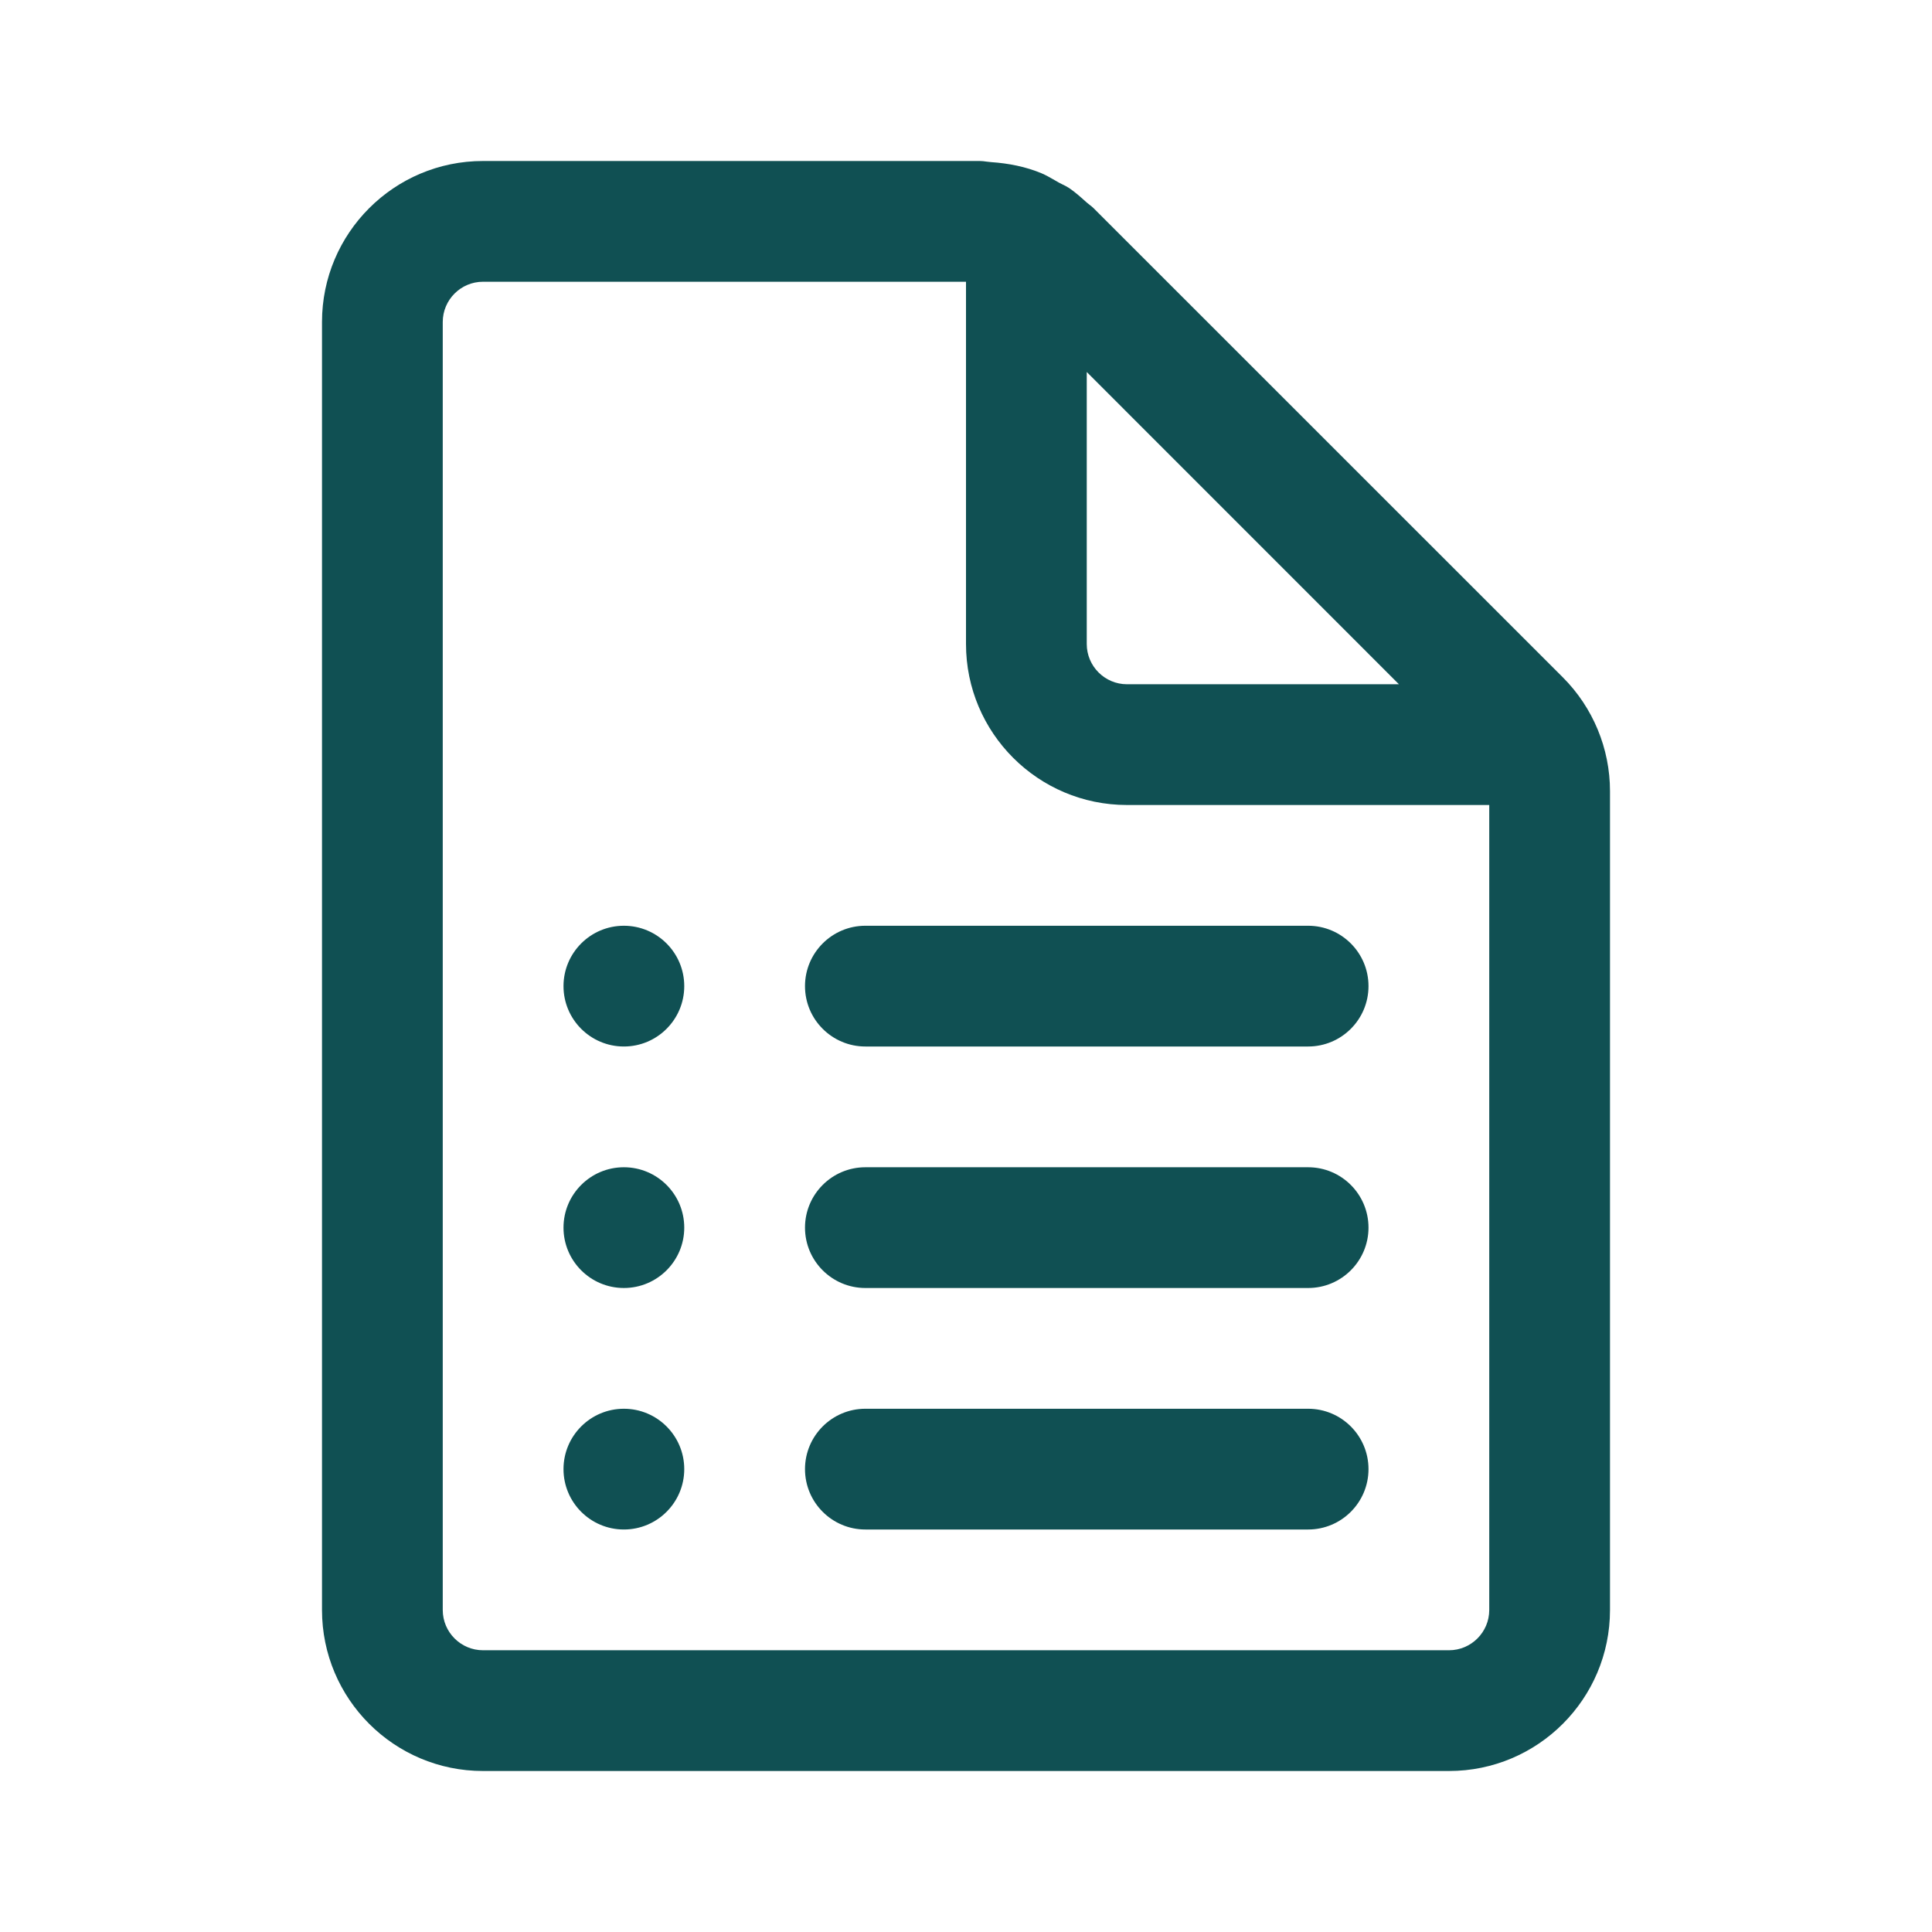
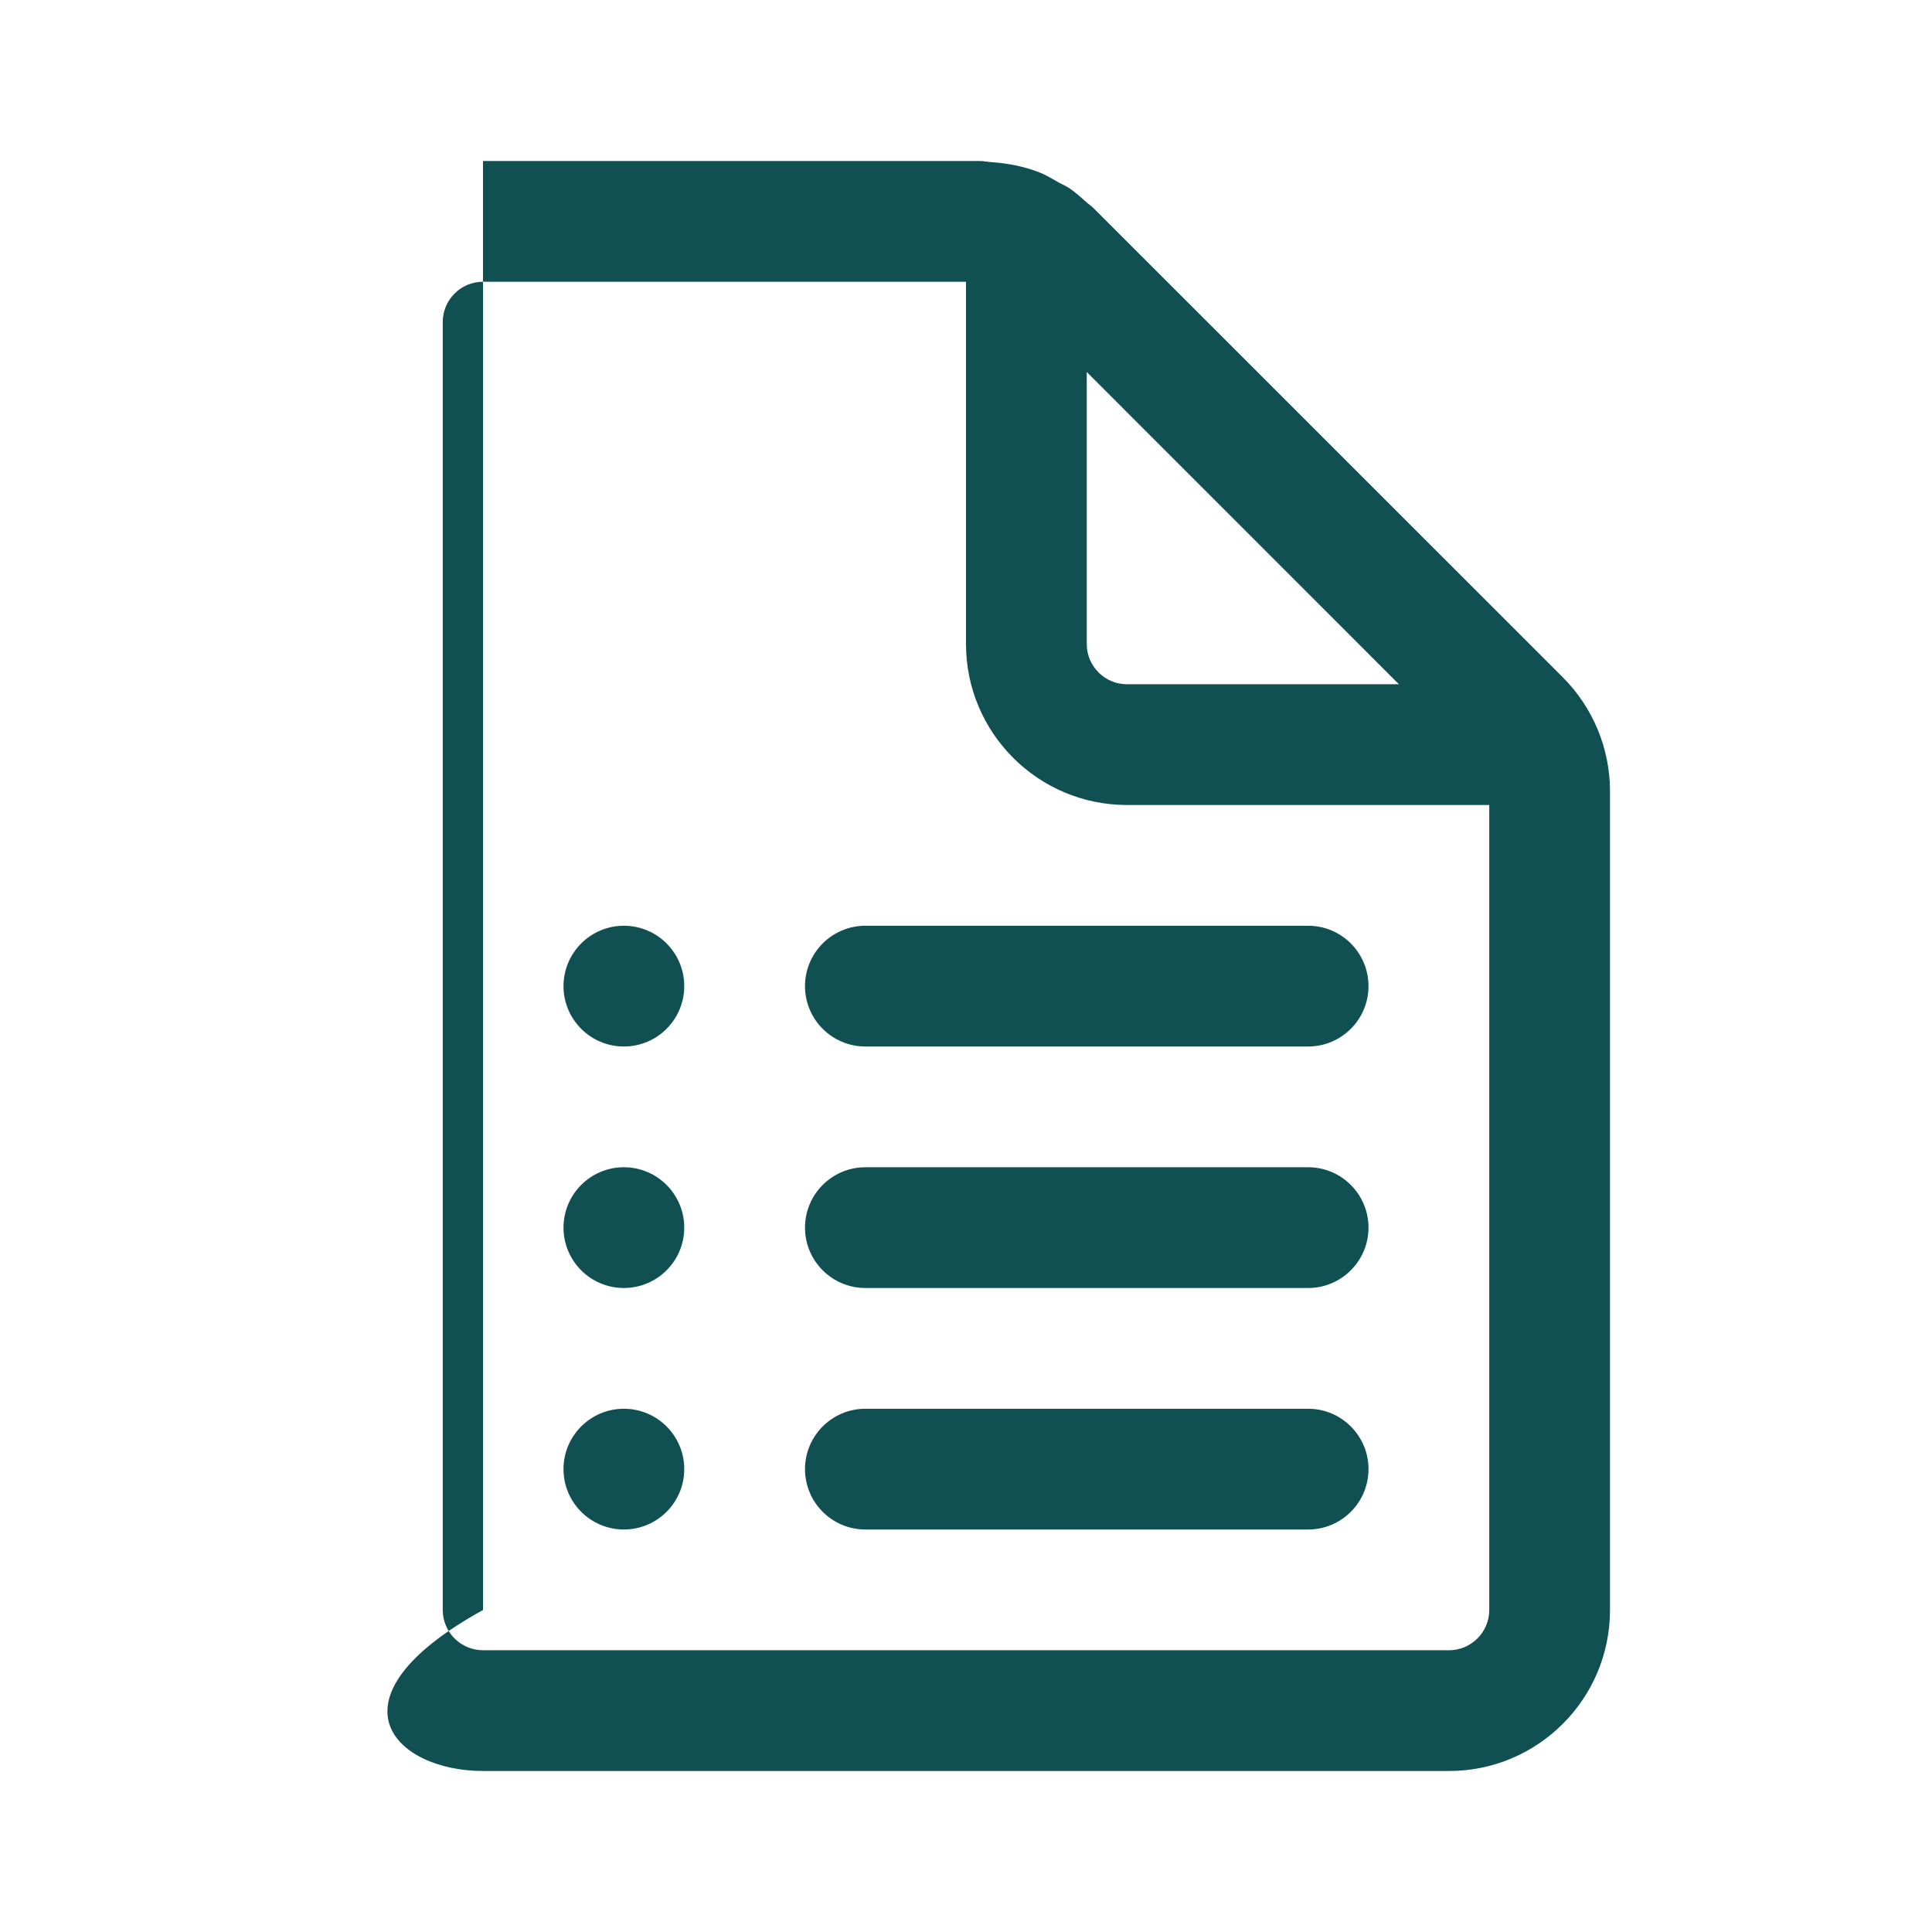
<svg xmlns="http://www.w3.org/2000/svg" width="60" height="60" viewBox="0 0 60 60" fill="none">
-   <path d="M17.5 30.625C17.5 29.59 18.34 28.75 19.375 28.75C20.41 28.75 21.25 29.59 21.25 30.625C21.25 31.66 20.41 32.5 19.375 32.5C18.34 32.5 17.5 31.66 17.5 30.625ZM19.375 36.25C18.34 36.25 17.5 37.09 17.5 38.125C17.5 39.16 18.34 40 19.375 40C20.41 40 21.25 39.16 21.25 38.125C21.25 37.09 20.41 36.25 19.375 36.25ZM17.5 45.625C17.5 44.59 18.34 43.75 19.375 43.75C20.41 43.75 21.25 44.59 21.25 45.625C21.25 46.66 20.41 47.5 19.375 47.5C18.34 47.5 17.5 46.66 17.5 45.625ZM26.875 28.75C25.84 28.75 25 29.59 25 30.625C25 31.66 25.84 32.5 26.875 32.5H40.625C41.66 32.5 42.5 31.66 42.5 30.625C42.5 29.59 41.66 28.75 40.625 28.75H26.875ZM25 38.125C25 37.09 25.84 36.25 26.875 36.25H40.625C41.66 36.25 42.5 37.09 42.5 38.125C42.5 39.16 41.66 40 40.625 40H26.875C25.84 40 25 39.16 25 38.125ZM26.875 43.75C25.84 43.75 25 44.59 25 45.625C25 46.66 25.84 47.5 26.875 47.5H40.625C41.66 47.5 42.5 46.66 42.5 45.625C42.5 44.59 41.66 43.75 40.625 43.75H26.875ZM48.535 21.035L33.962 6.465C33.925 6.428 33.883 6.395 33.841 6.363C33.809 6.339 33.779 6.316 33.75 6.29C33.572 6.13 33.398 5.973 33.203 5.84C33.139 5.797 33.07 5.764 33.001 5.73C32.961 5.711 32.921 5.691 32.883 5.67C32.841 5.646 32.799 5.622 32.758 5.598C32.622 5.52 32.486 5.441 32.343 5.38C31.85 5.175 31.32 5.072 30.782 5.035C30.733 5.032 30.684 5.025 30.636 5.019C30.568 5.009 30.5 5 30.43 5H15C12.24 5 10 7.24 10 10V50C10 52.76 12.24 55 15 55H45C47.76 55 50 52.76 50 50V24.57C50 23.245 49.472 21.973 48.535 21.035ZM46.25 50C46.25 50.688 45.69 51.25 45 51.25H15C14.31 51.25 13.75 50.688 13.75 50V10C13.75 9.312 14.31 8.75 15 8.75H30V20C30 22.76 32.24 25 35 25H46.25V50ZM33.75 11.553L43.445 21.25H35C34.31 21.25 33.75 20.688 33.75 20V11.553Z" fill="#105053" />
+   <path d="M17.5 30.625C17.5 29.59 18.34 28.75 19.375 28.75C20.41 28.75 21.25 29.59 21.25 30.625C21.25 31.66 20.41 32.5 19.375 32.5C18.34 32.5 17.5 31.66 17.5 30.625ZM19.375 36.25C18.34 36.25 17.5 37.09 17.5 38.125C17.5 39.16 18.34 40 19.375 40C20.41 40 21.25 39.16 21.25 38.125C21.25 37.09 20.41 36.25 19.375 36.25ZM17.5 45.625C17.5 44.59 18.34 43.75 19.375 43.75C20.41 43.75 21.25 44.59 21.25 45.625C21.25 46.66 20.41 47.5 19.375 47.5C18.34 47.5 17.5 46.66 17.5 45.625ZM26.875 28.75C25.84 28.75 25 29.59 25 30.625C25 31.66 25.84 32.5 26.875 32.5H40.625C41.66 32.5 42.5 31.66 42.5 30.625C42.5 29.59 41.66 28.75 40.625 28.75H26.875ZM25 38.125C25 37.09 25.84 36.25 26.875 36.25H40.625C41.66 36.25 42.5 37.09 42.5 38.125C42.5 39.16 41.66 40 40.625 40H26.875C25.84 40 25 39.16 25 38.125ZM26.875 43.75C25.84 43.75 25 44.59 25 45.625C25 46.66 25.84 47.5 26.875 47.5H40.625C41.66 47.5 42.5 46.66 42.5 45.625C42.5 44.59 41.66 43.75 40.625 43.75H26.875ZM48.535 21.035L33.962 6.465C33.925 6.428 33.883 6.395 33.841 6.363C33.809 6.339 33.779 6.316 33.75 6.29C33.572 6.13 33.398 5.973 33.203 5.84C33.139 5.797 33.07 5.764 33.001 5.73C32.961 5.711 32.921 5.691 32.883 5.67C32.841 5.646 32.799 5.622 32.758 5.598C32.622 5.52 32.486 5.441 32.343 5.38C31.85 5.175 31.32 5.072 30.782 5.035C30.733 5.032 30.684 5.025 30.636 5.019C30.568 5.009 30.5 5 30.43 5H15V50C10 52.76 12.24 55 15 55H45C47.76 55 50 52.76 50 50V24.57C50 23.245 49.472 21.973 48.535 21.035ZM46.25 50C46.25 50.688 45.69 51.25 45 51.25H15C14.31 51.25 13.75 50.688 13.75 50V10C13.75 9.312 14.31 8.75 15 8.75H30V20C30 22.76 32.24 25 35 25H46.25V50ZM33.75 11.553L43.445 21.25H35C34.31 21.25 33.75 20.688 33.75 20V11.553Z" fill="#105053" />
</svg>